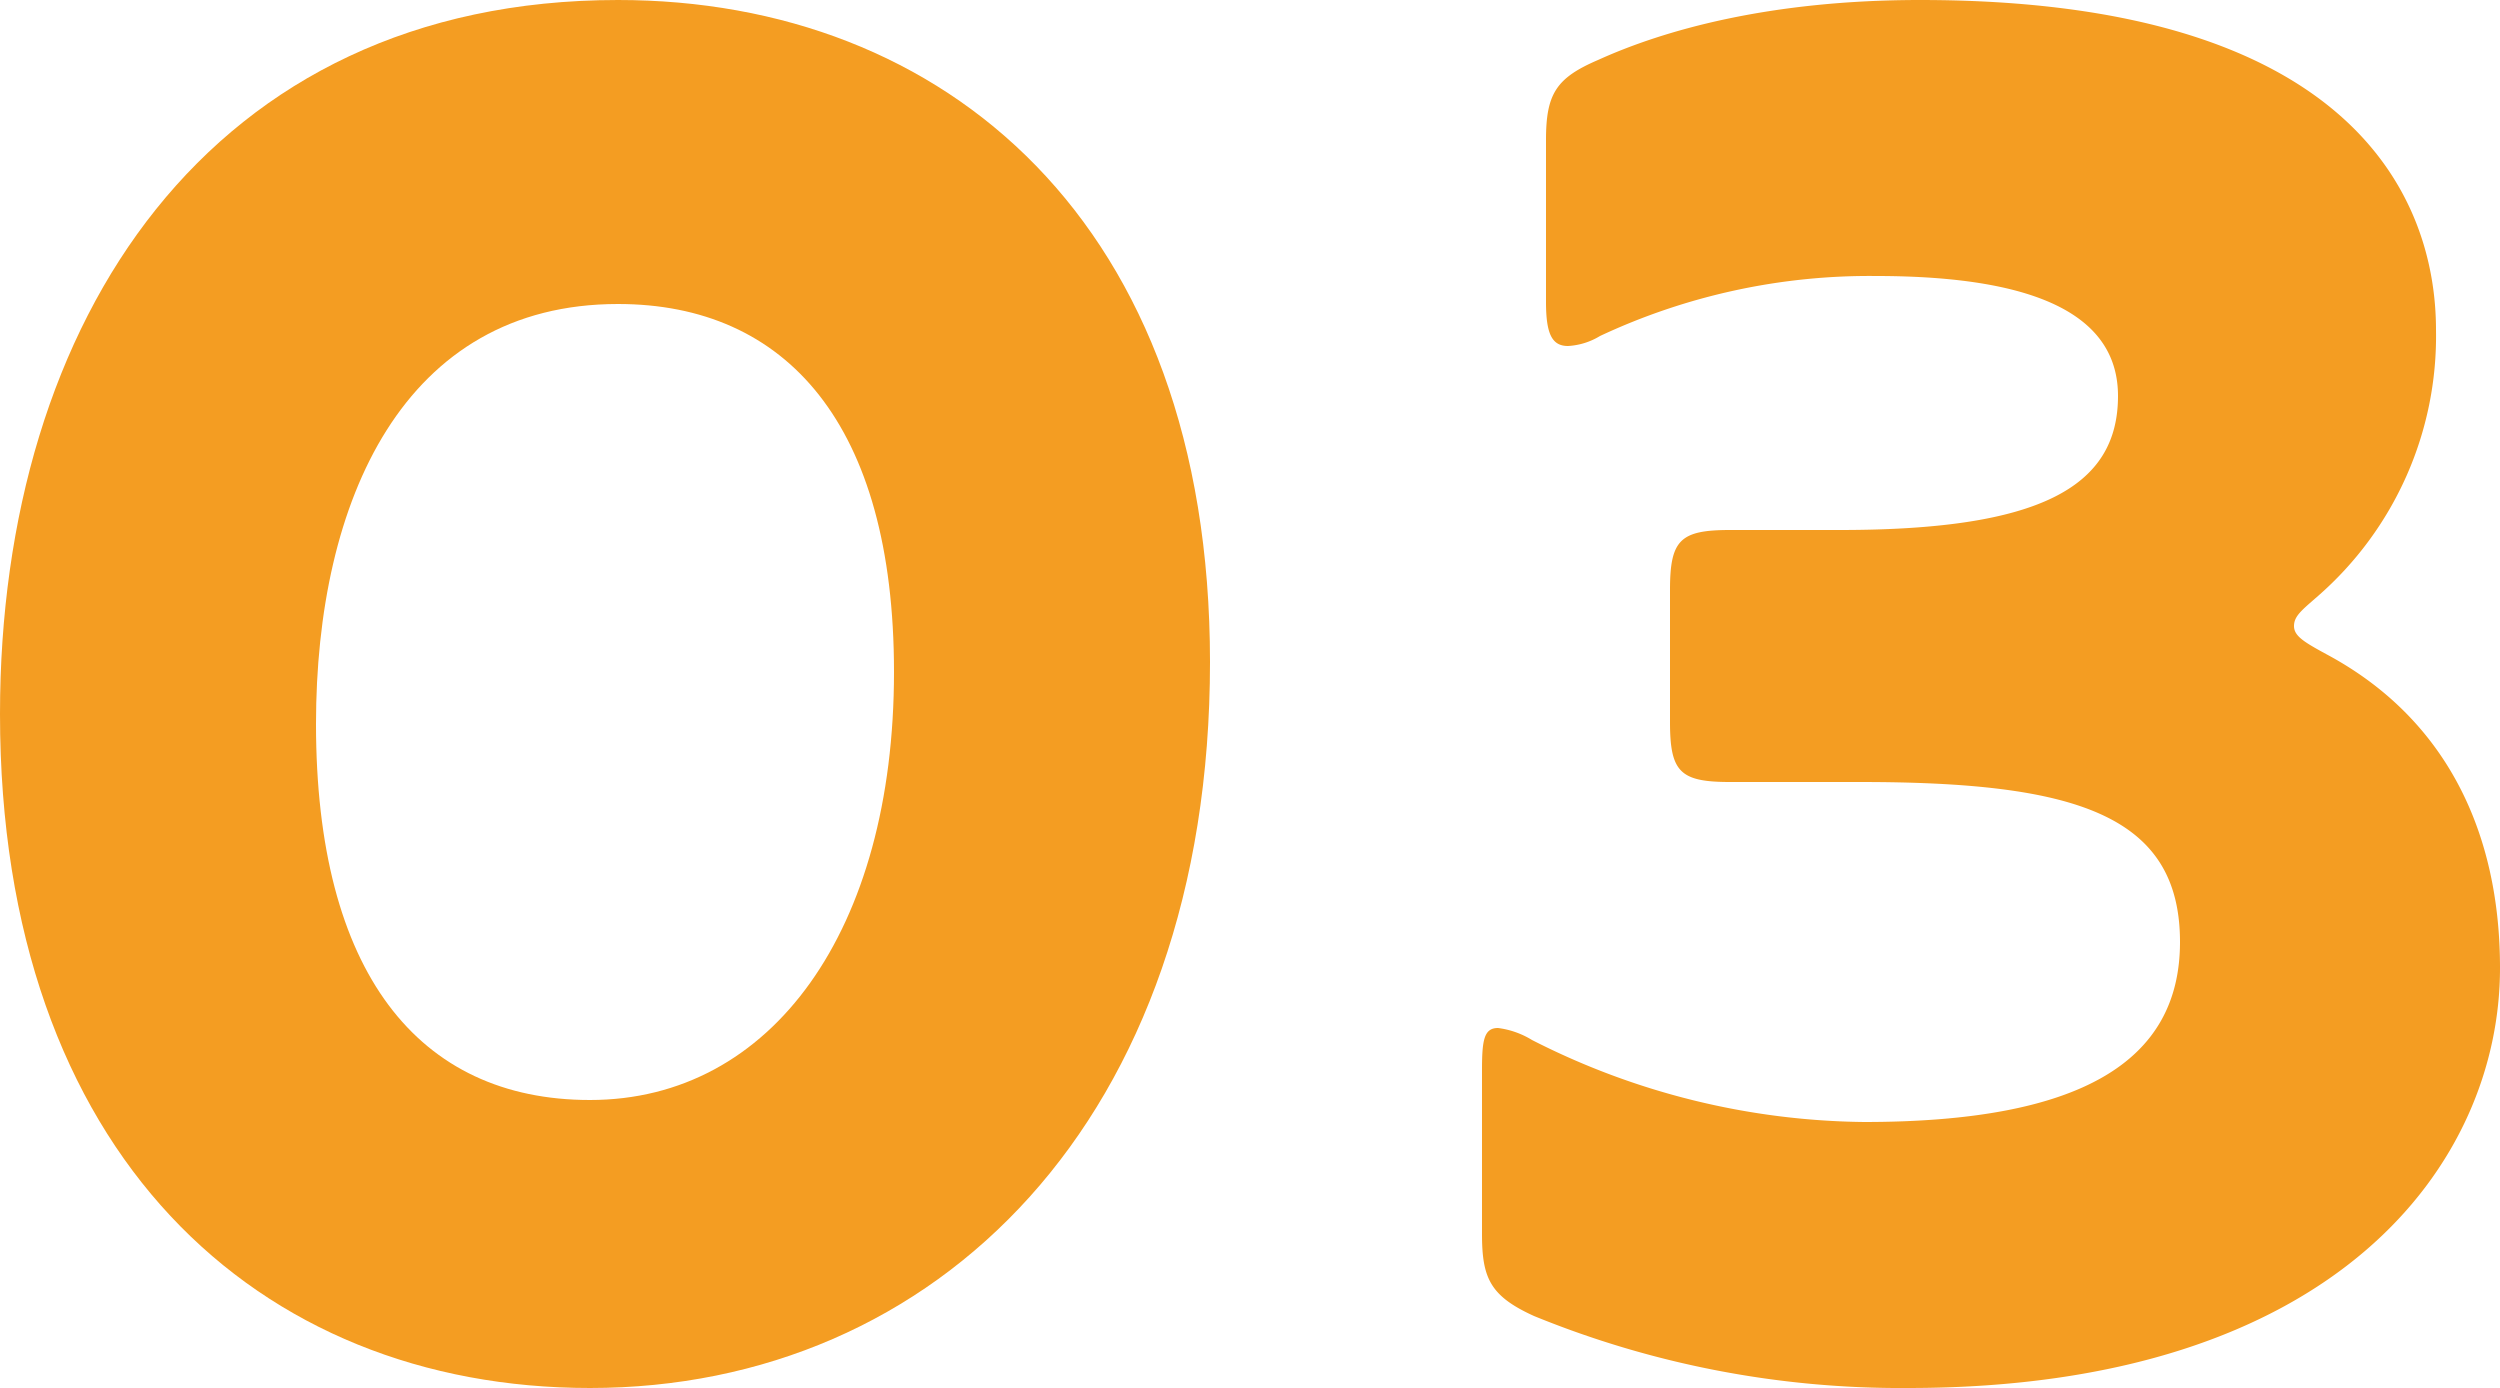
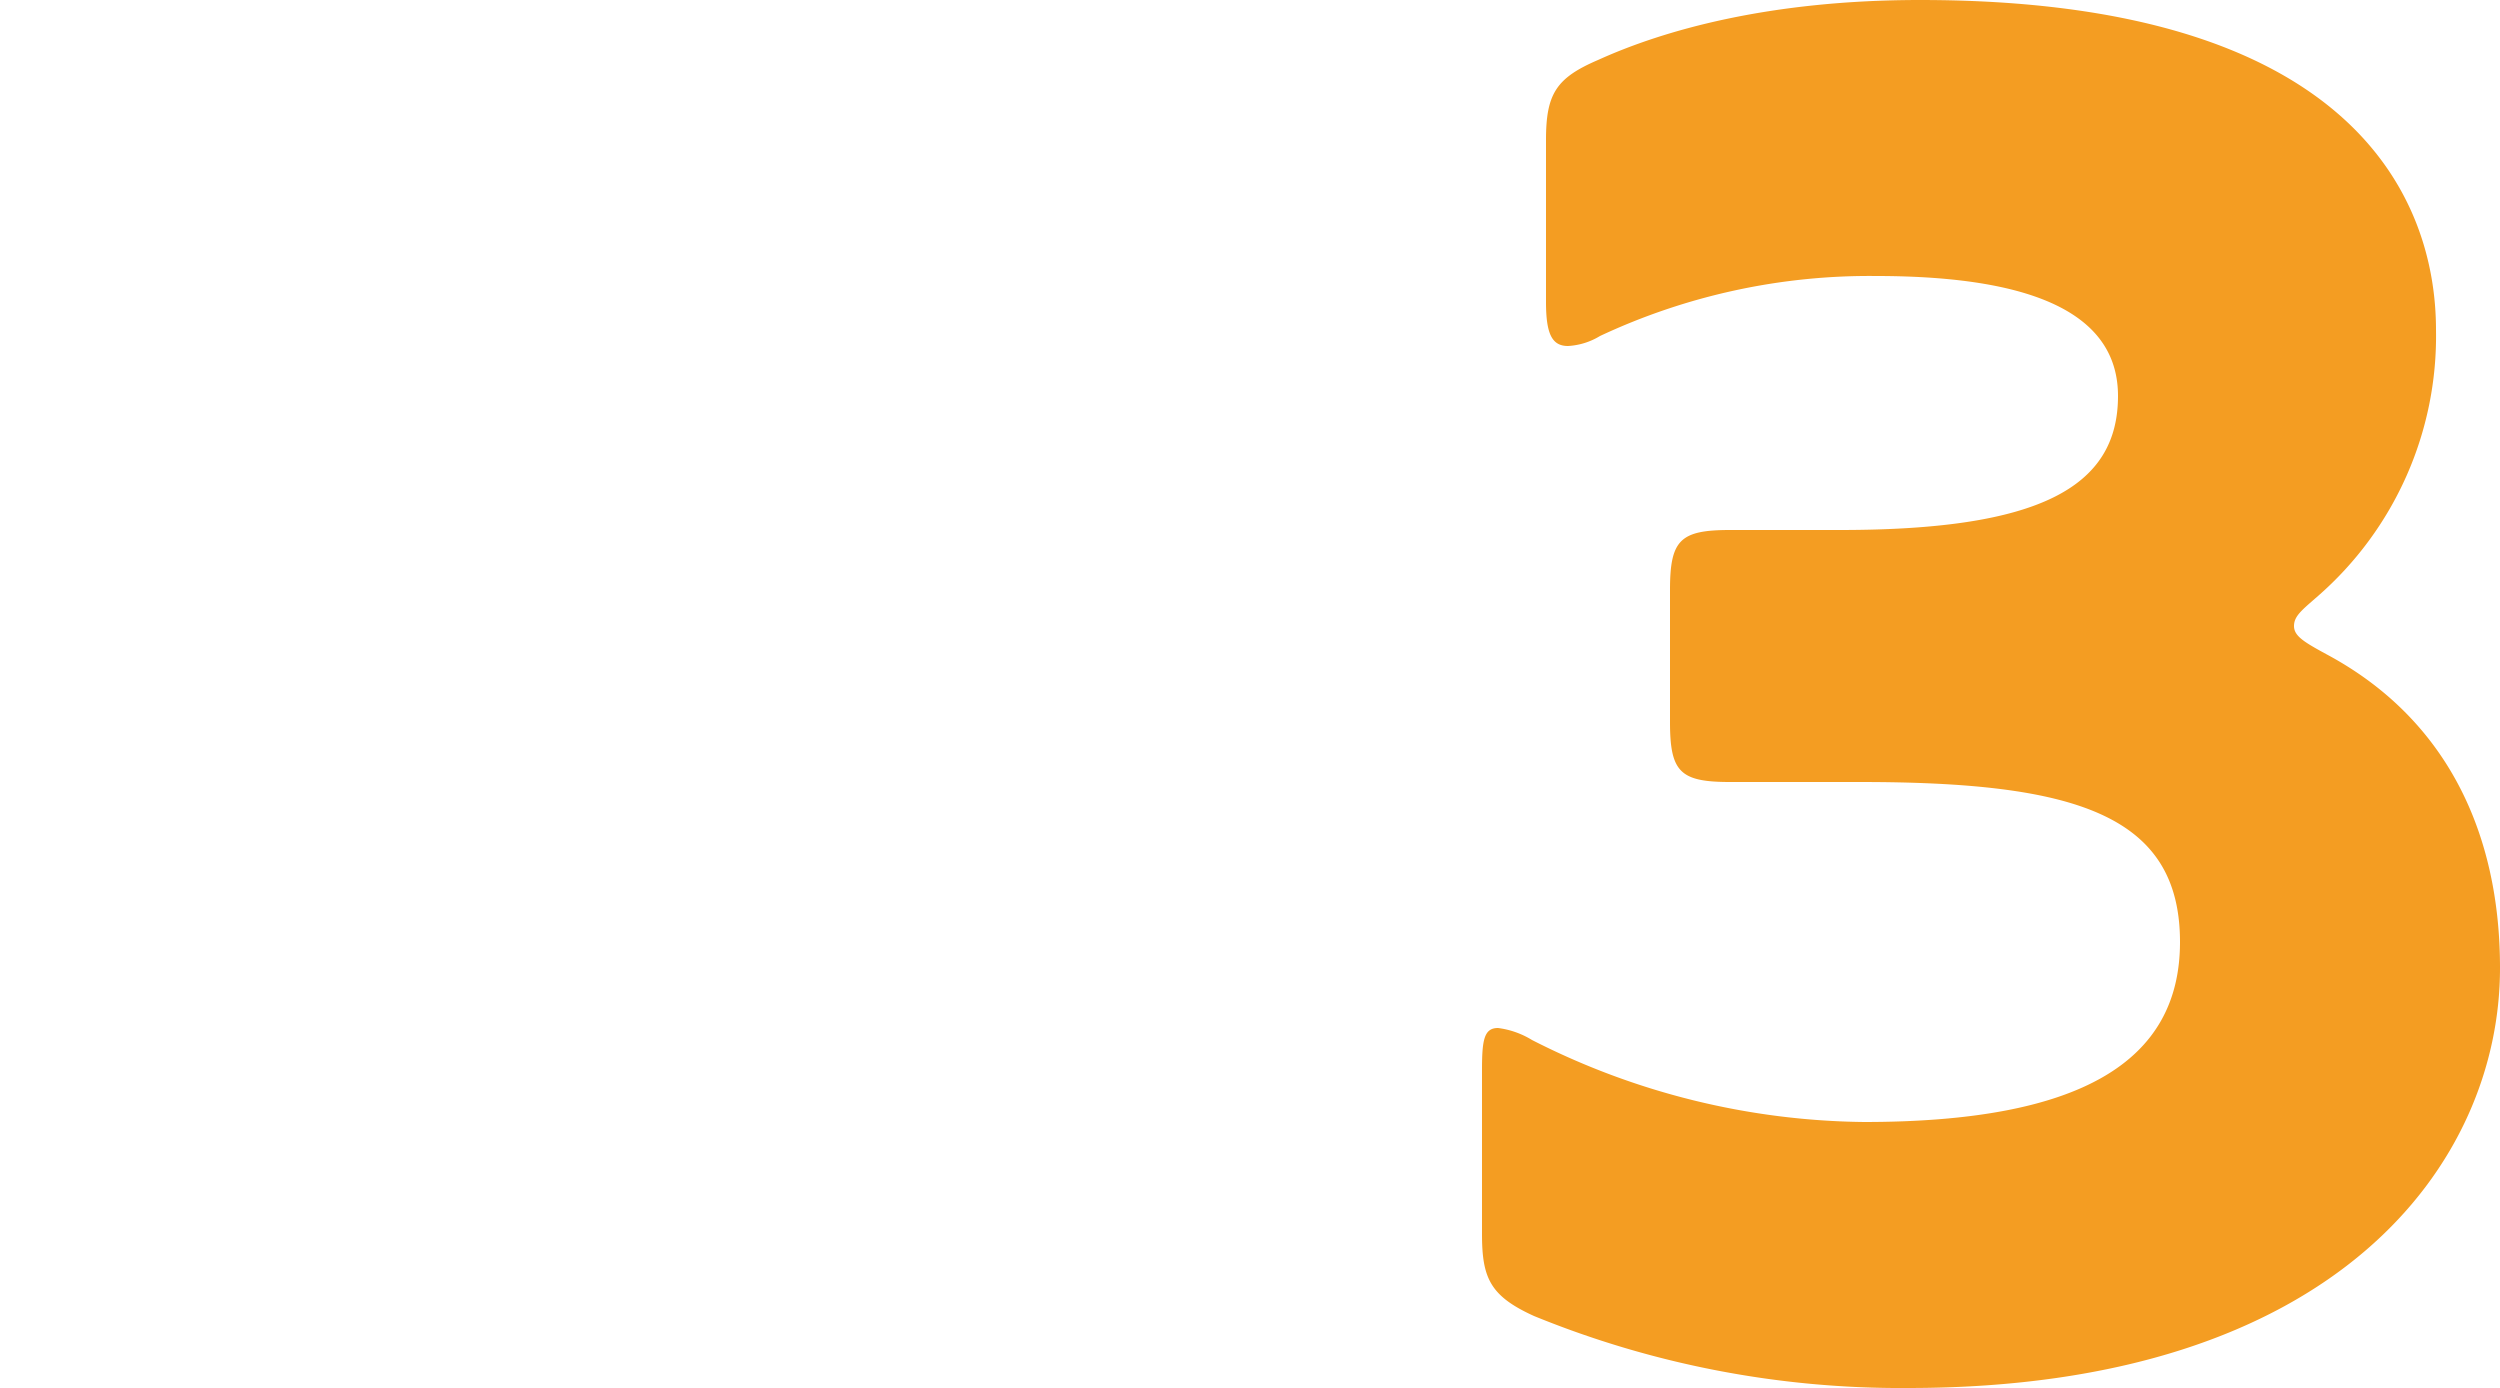
<svg xmlns="http://www.w3.org/2000/svg" id="レイヤー_1" data-name="レイヤー 1" viewBox="0 0 125 69.4">
  <defs>
    <style>.cls-1{fill:#f49d22;}</style>
  </defs>
-   <path class="cls-1" d="M29.5,69.4C12.9,69.4,0,57.7,0,35.7,0,16,10.5,0,30.9,0,47.2,0,60.5,11.1,60.5,33.1,60.5,56,46.8,69.4,29.5,69.4Zm0-14.4c9.1,0,15.2-8.5,15.2-21.4,0-12.4-5.4-18.4-13.8-18.4-10.7,0-15.1,9.8-15.1,21C15.8,48.6,20.9,55,29.5,55Z" />
  <path class="cls-1" d="M125,48.4c0,9.7-8.1,21-29.6,21a48.46,48.46,0,0,1-18.7-3.6c-2.2-1-2.6-1.9-2.6-4.1V53.5c0-1.5.1-2.1.8-2.1a4.29,4.29,0,0,1,1.7.6,37.31,37.31,0,0,0,16.6,4.1c10.8,0,15.8-3,15.8-9,0-6.4-5.3-8-16-8H86.5c-2.5,0-3-.5-3-3V29.5c0-2.5.5-3,3-3H92c9.9,0,13.9-2.1,13.9-6.7,0-3.9-3.8-6-12.1-6a31.75,31.75,0,0,0-13.8,3,3.44,3.44,0,0,1-1.6.5c-.8,0-1.1-.6-1.1-2.2V7c0-2.3.5-3.1,2.6-4C83.2,1.5,88.5,0,96,0c21.6,0,25.8,9.9,25.8,16.5a17.25,17.25,0,0,1-5.9,13.3c-.8.7-1.2,1-1.2,1.5s.5.8,1.6,1.4C122.3,35.9,125,41.6,125,48.4Z" />
</svg>